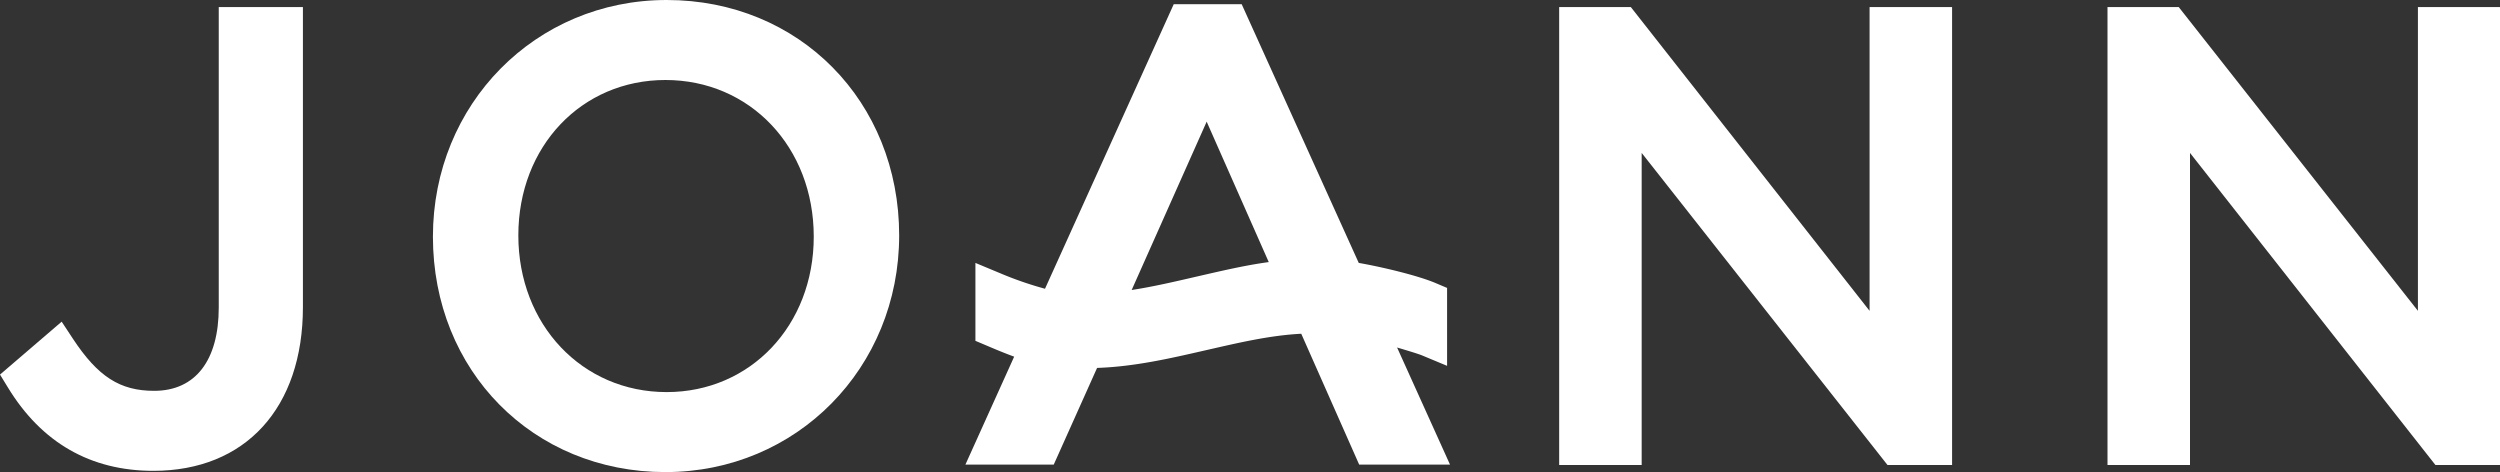
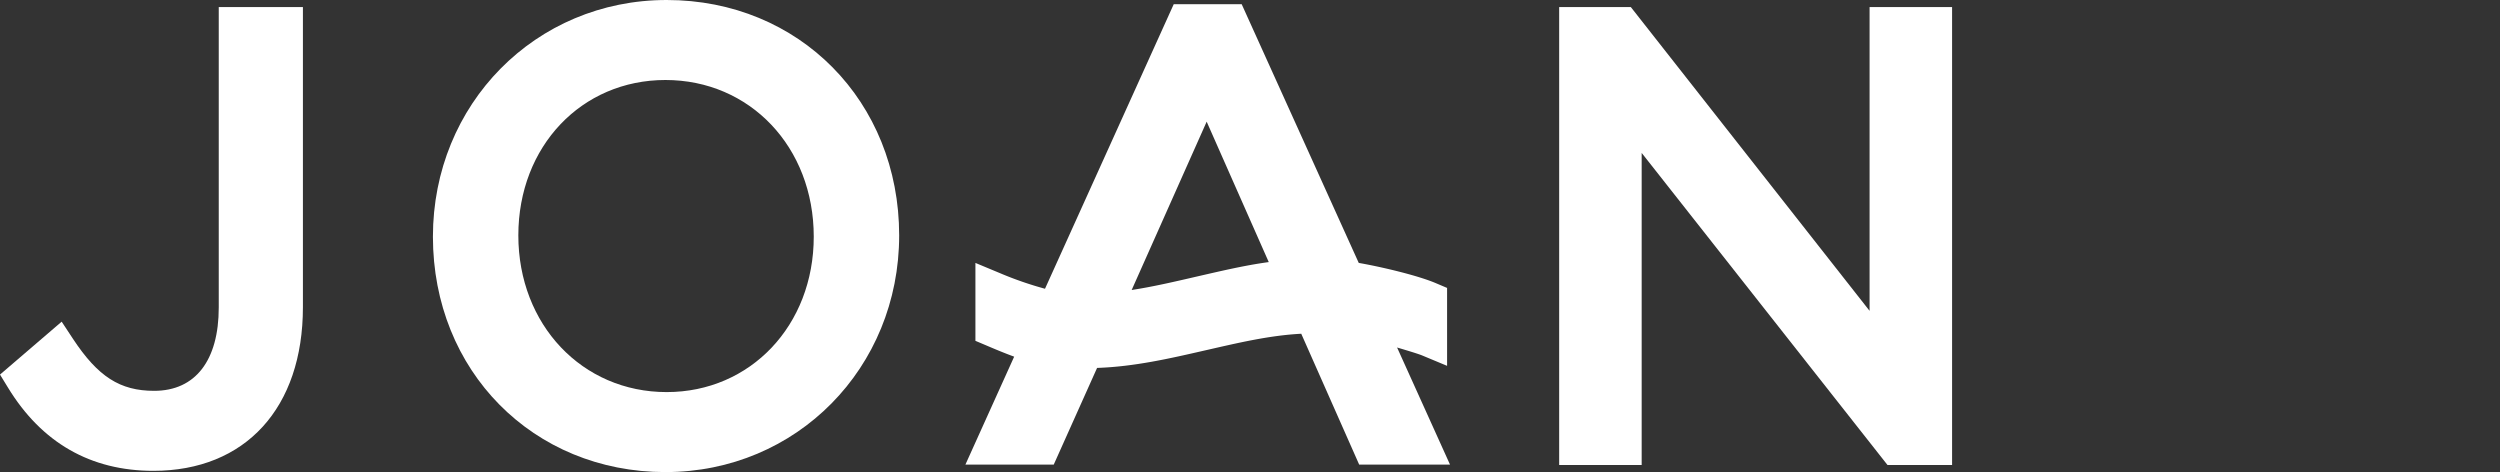
<svg xmlns="http://www.w3.org/2000/svg" viewBox="0 0 600 113.3">
  <rect x="0" y="0" width="600" height="113.3" fill="#333333" stroke="none" />
  <g id="Layer_2" data-name="Layer 2">
    <g id="layer">
      <path d="M52.5,73.8c0,12.7-5.6,20-15.5,20-8.2,0-13.5-3.4-19.5-12.5l-2.7-4.1L0,89.9,1.9,93c8.1,13.3,19.9,20,34.9,20,22.1,0,35.9-15.1,35.9-39.3V1.7H52.5Z" style="fill:#fff" />
      <path d="M195.3,56.8c0,21.3-15.2,37.3-35.3,37.3-20.3,0-35.6-16.2-35.6-37.6s15.2-37.3,35.3-37.3c20.3,0,35.6,16.1,35.6,37.6M160,0c-31.5,0-56.1,25-56.1,56.8,0,32.2,24,56.5,55.8,56.5,31.5,0,56.1-25,56.1-56.8C215.8,24.3,191.8,0,160,0" style="fill:#fff" />
      <polygon points="448.7 1.7 448.7 74.6 391.4 1.7 374.2 1.7 374.2 111.6 394 111.6 394 36.7 453 111.6 468.5 111.6 468.5 1.7 448.7 1.7" style="fill:#fff" />
-       <polygon points="580.3 1.7 580.3 74.6 522.9 1.7 505.8 1.7 505.8 111.6 525.6 111.6 525.6 36.7 584.5 111.6 600 111.6 600 1.7 580.3 1.7" style="fill:#fff" />
      <path d="M271.6,69.6l18-40.4,14.9,33.7c-5.9.8-11.7,2.2-17.4,3.5-5.2,1.2-10.3,2.4-15.5,3.2m69.7,15.7,6,2.5V69.1L344.7,68c-4.4-1.9-13.4-4-18.6-4.9L298,1H281.7L250.8,69.3a84.05,84.05,0,0,1-10.7-3.7l-6-2.5V81.8l2.6,1.1c2.1.9,4.5,1.9,6.7,2.7l-11.7,25.9h21.2l10.4-23.2c9-.3,17.6-2.3,25.9-4.2,7.9-1.8,15.4-3.6,23.1-4l13.9,31.4H348L335.3,83.4c2.7.8,5,1.5,6,1.9" style="fill:#fff" />
    </g>
  </g>
</svg>